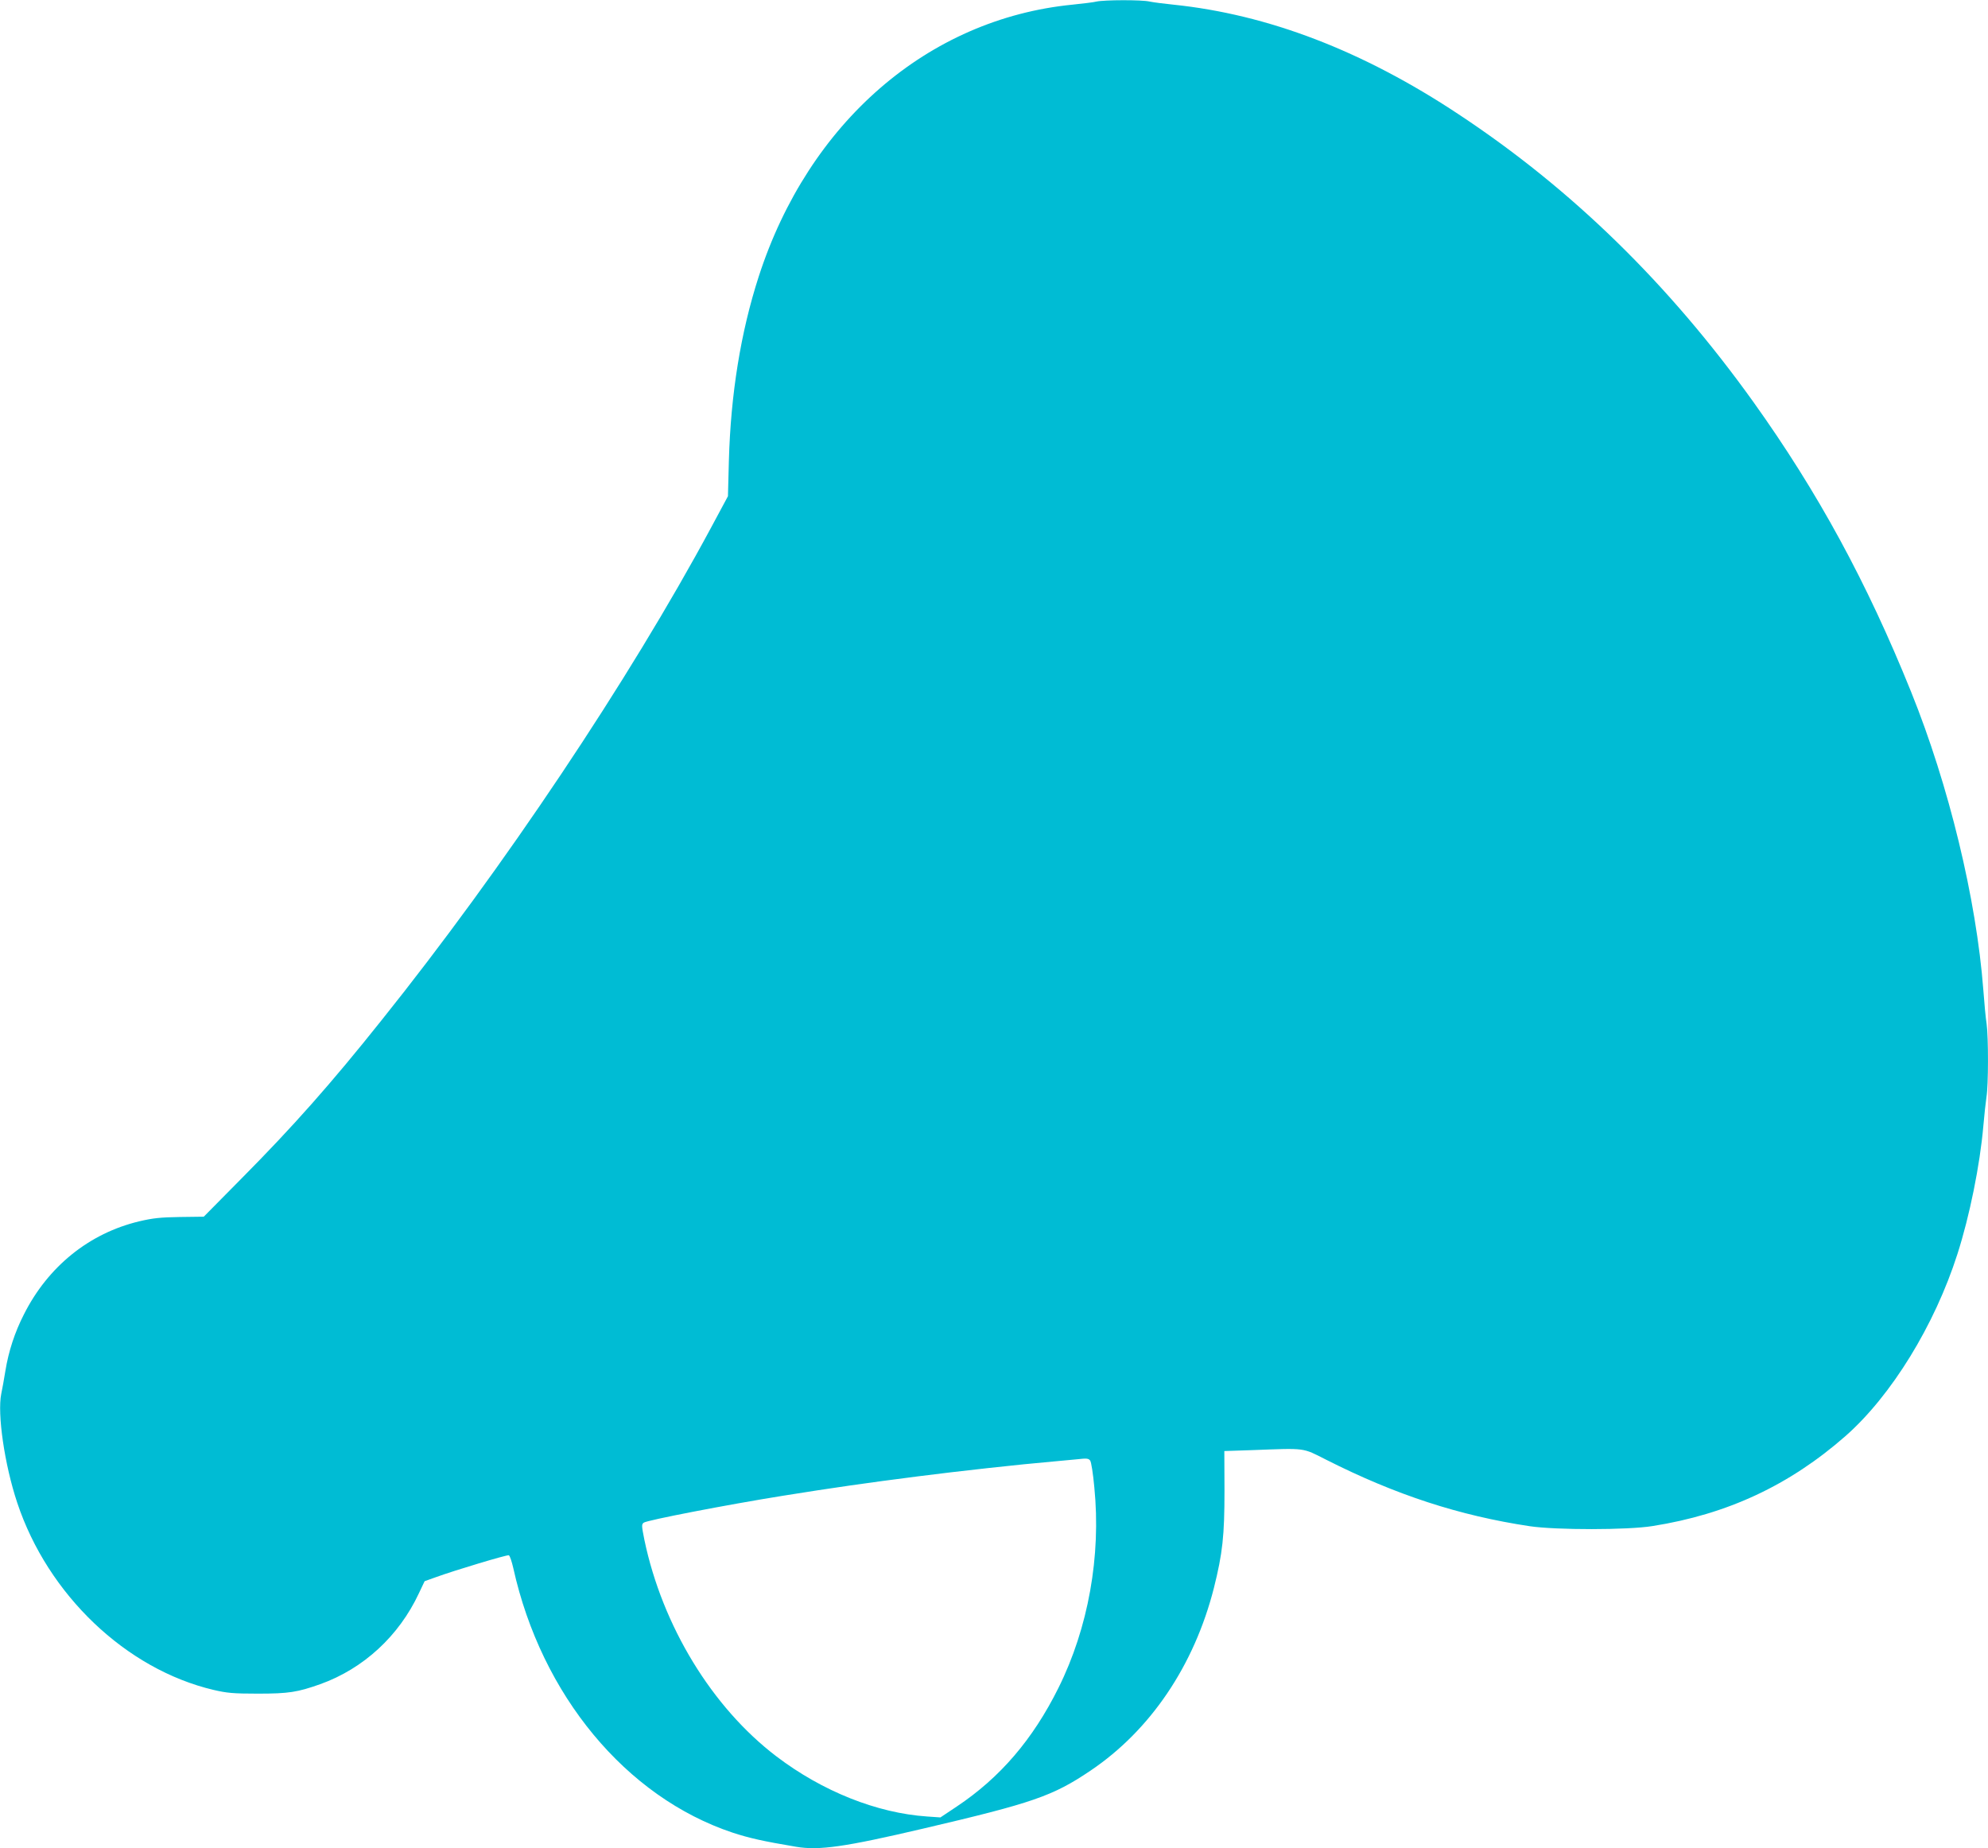
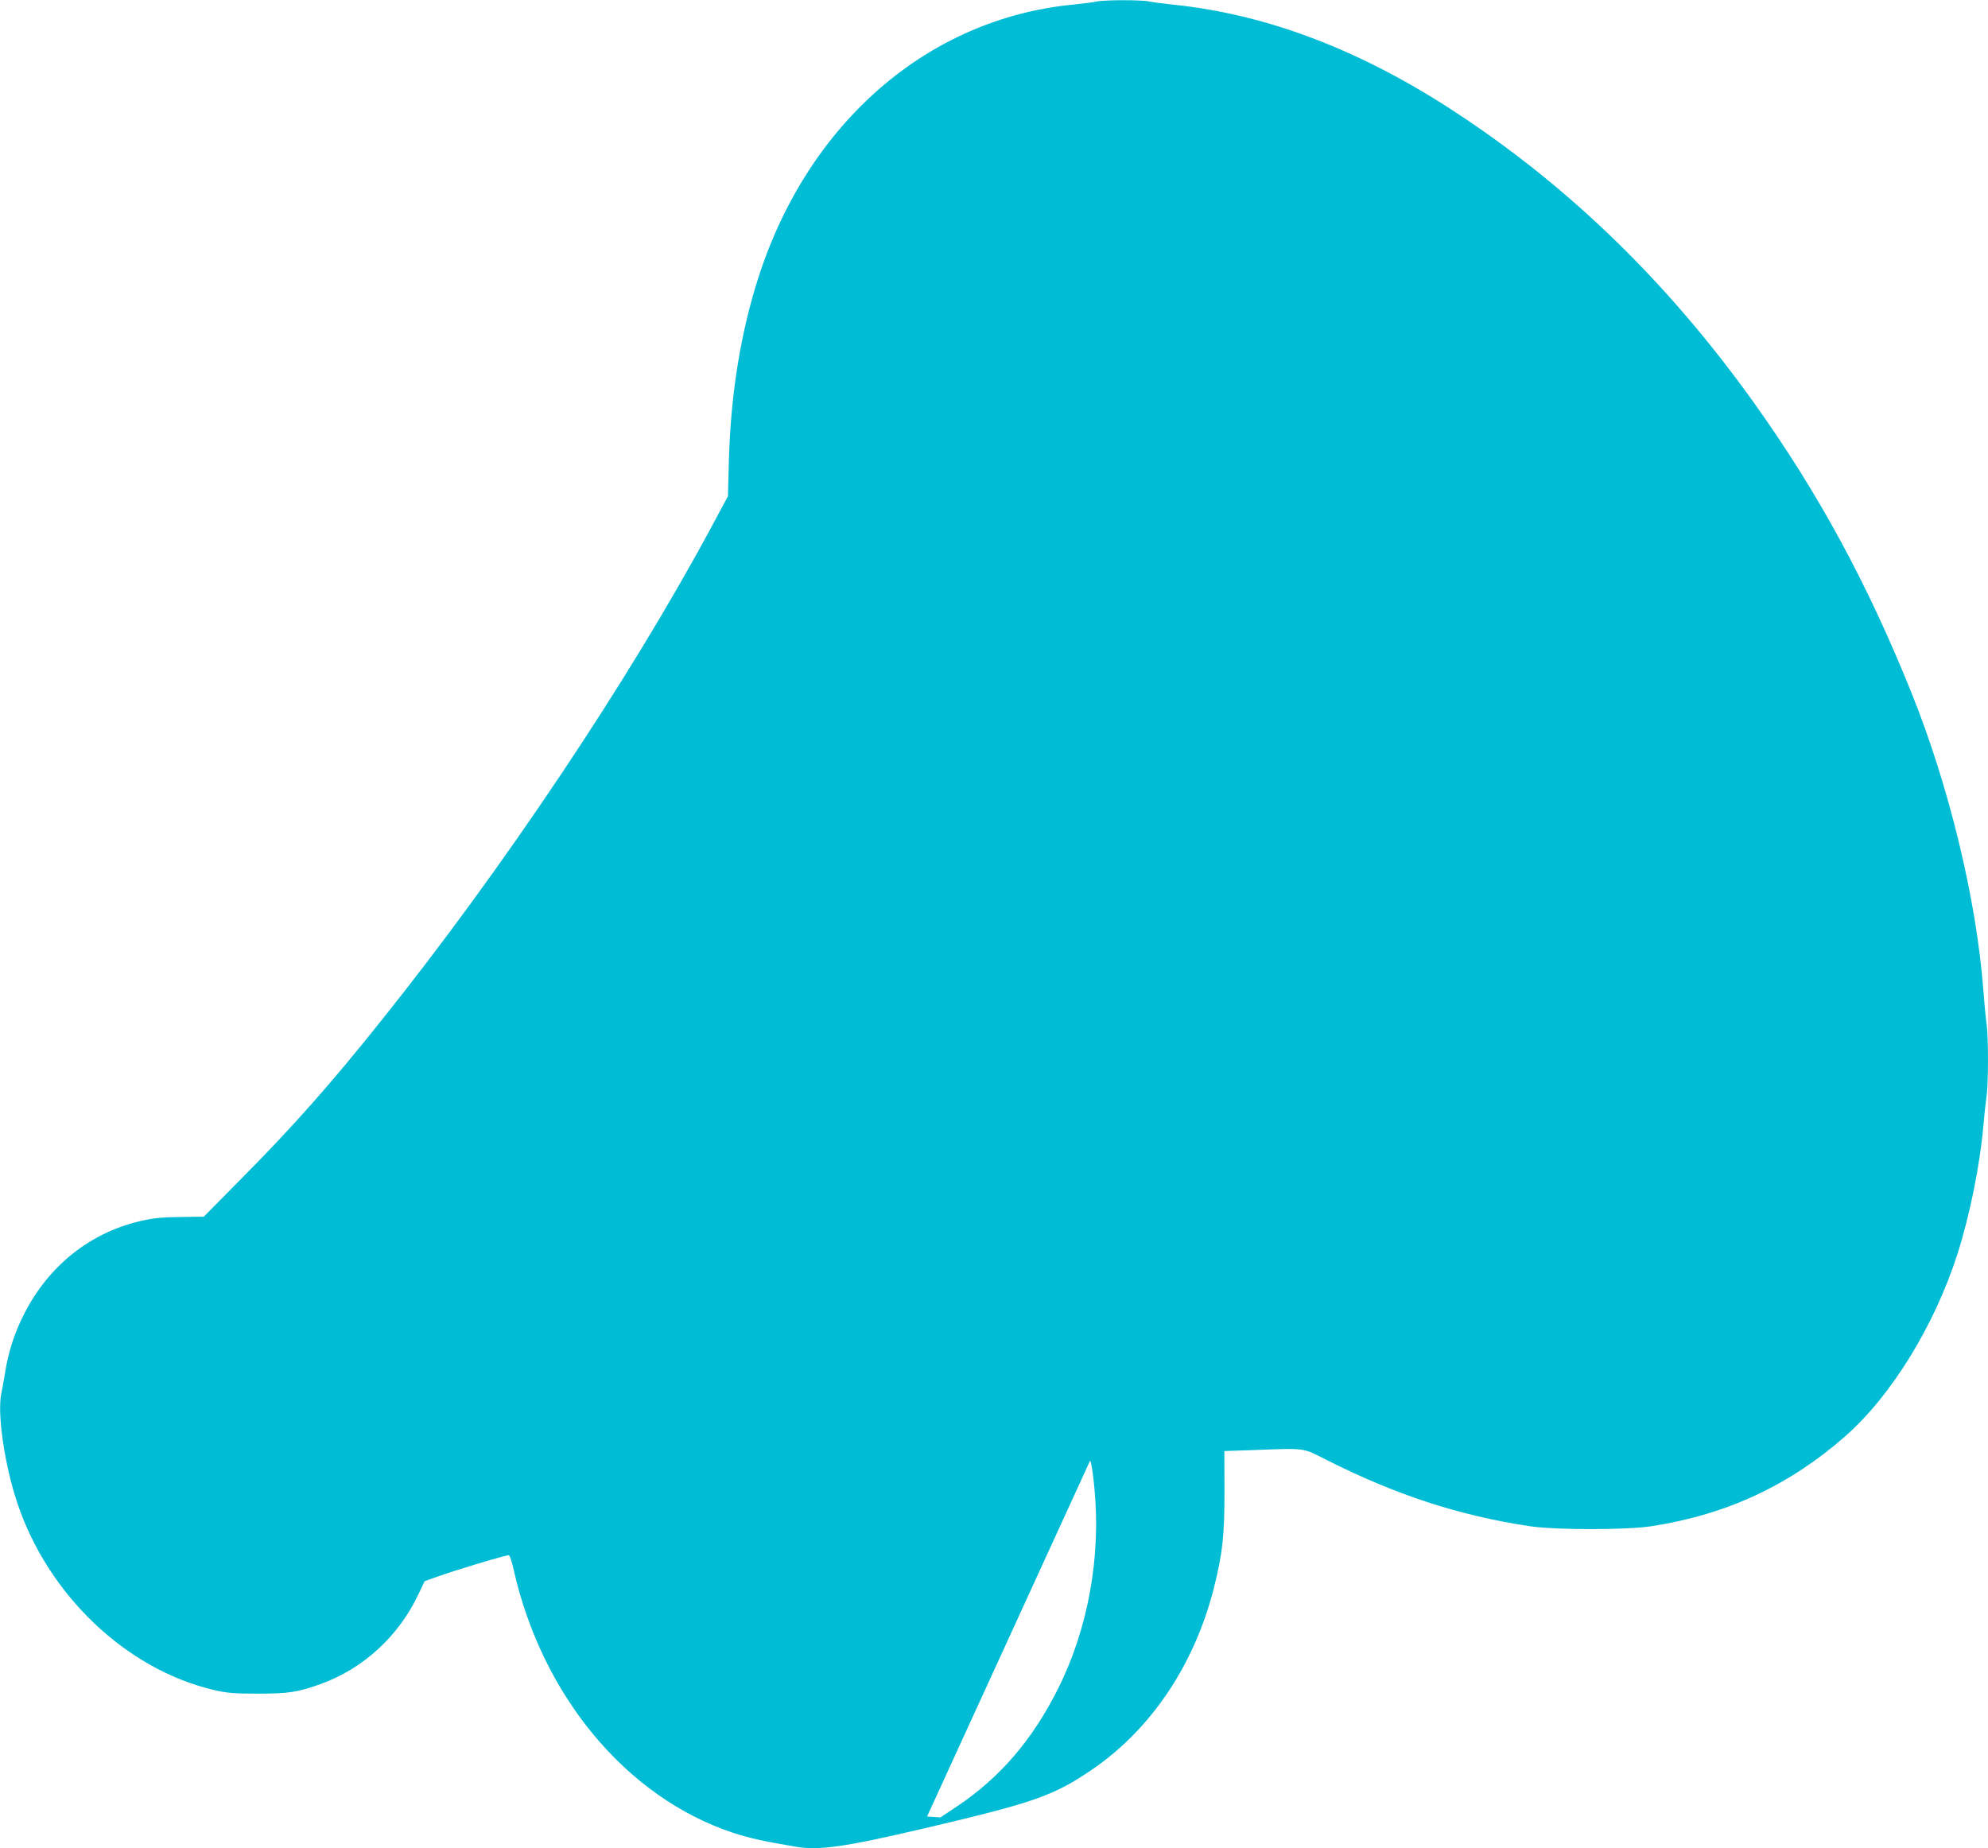
<svg xmlns="http://www.w3.org/2000/svg" version="1.0" width="1280pt" height="1190pt" viewBox="0 0 1280 1190" preserveAspectRatio="xMidYMid meet">
  <g transform="translate(0,1190) scale(0.1,-0.1)" fill="#00bcd4" stroke="none">
-     <path d="M7060 11890 c-19 -5 -89 -13 -155 -20 -930 -92 -1699 -758 -2020 -1751 -116 -359 -180 -756 -192 -1184 l-6 -230 -108 -201 c-528 -982 -1339 -2195 -2123 -3174 -325 -408 -571 -685 -897 -1014 l-247 -250 -153 -2 c-126 -2 -174 -7 -263 -28 -322 -77 -587 -291 -742 -599 -59 -115 -99 -239 -119 -362 -9 -55 -21 -123 -27 -150 -26 -129 21 -455 103 -701 197 -592 700 -1072 1264 -1205 86 -20 126 -24 285 -24 199 0 255 9 402 61 279 100 507 311 635 585 l37 78 70 25 c129 47 461 146 472 142 7 -3 19 -40 29 -83 181 -817 725 -1474 1412 -1703 107 -35 195 -55 409 -91 149 -25 314 -1 818 117 705 165 834 209 1077 373 386 260 668 677 795 1177 56 224 68 336 68 625 l-1 256 180 6 c349 13 320 17 476 -62 449 -227 858 -360 1311 -428 169 -25 631 -25 790 1 482 76 882 263 1243 580 295 260 573 712 720 1171 79 246 145 573 167 825 6 69 15 153 20 186 13 79 13 385 1 472 -6 37 -15 135 -21 217 -45 588 -222 1318 -465 1920 -284 705 -601 1287 -1015 1866 -545 761 -1170 1372 -1900 1854 -617 409 -1227 642 -1835 705 -60 6 -129 15 -153 20 -50 12 -292 11 -342 0z m-41 -9394 c7 -8 19 -85 27 -173 44 -442 -39 -905 -231 -1291 -165 -332 -376 -578 -655 -764 l-105 -70 -86 6 c-323 22 -674 162 -970 387 -415 316 -734 840 -850 1394 -18 91 -19 100 -4 111 22 16 534 115 895 173 324 52 549 84 870 125 257 33 653 77 875 96 66 6 134 12 150 14 62 7 73 6 84 -8z" />
+     <path d="M7060 11890 c-19 -5 -89 -13 -155 -20 -930 -92 -1699 -758 -2020 -1751 -116 -359 -180 -756 -192 -1184 l-6 -230 -108 -201 c-528 -982 -1339 -2195 -2123 -3174 -325 -408 -571 -685 -897 -1014 l-247 -250 -153 -2 c-126 -2 -174 -7 -263 -28 -322 -77 -587 -291 -742 -599 -59 -115 -99 -239 -119 -362 -9 -55 -21 -123 -27 -150 -26 -129 21 -455 103 -701 197 -592 700 -1072 1264 -1205 86 -20 126 -24 285 -24 199 0 255 9 402 61 279 100 507 311 635 585 l37 78 70 25 c129 47 461 146 472 142 7 -3 19 -40 29 -83 181 -817 725 -1474 1412 -1703 107 -35 195 -55 409 -91 149 -25 314 -1 818 117 705 165 834 209 1077 373 386 260 668 677 795 1177 56 224 68 336 68 625 l-1 256 180 6 c349 13 320 17 476 -62 449 -227 858 -360 1311 -428 169 -25 631 -25 790 1 482 76 882 263 1243 580 295 260 573 712 720 1171 79 246 145 573 167 825 6 69 15 153 20 186 13 79 13 385 1 472 -6 37 -15 135 -21 217 -45 588 -222 1318 -465 1920 -284 705 -601 1287 -1015 1866 -545 761 -1170 1372 -1900 1854 -617 409 -1227 642 -1835 705 -60 6 -129 15 -153 20 -50 12 -292 11 -342 0z m-41 -9394 c7 -8 19 -85 27 -173 44 -442 -39 -905 -231 -1291 -165 -332 -376 -578 -655 -764 l-105 -70 -86 6 z" />
  </g>
</svg>